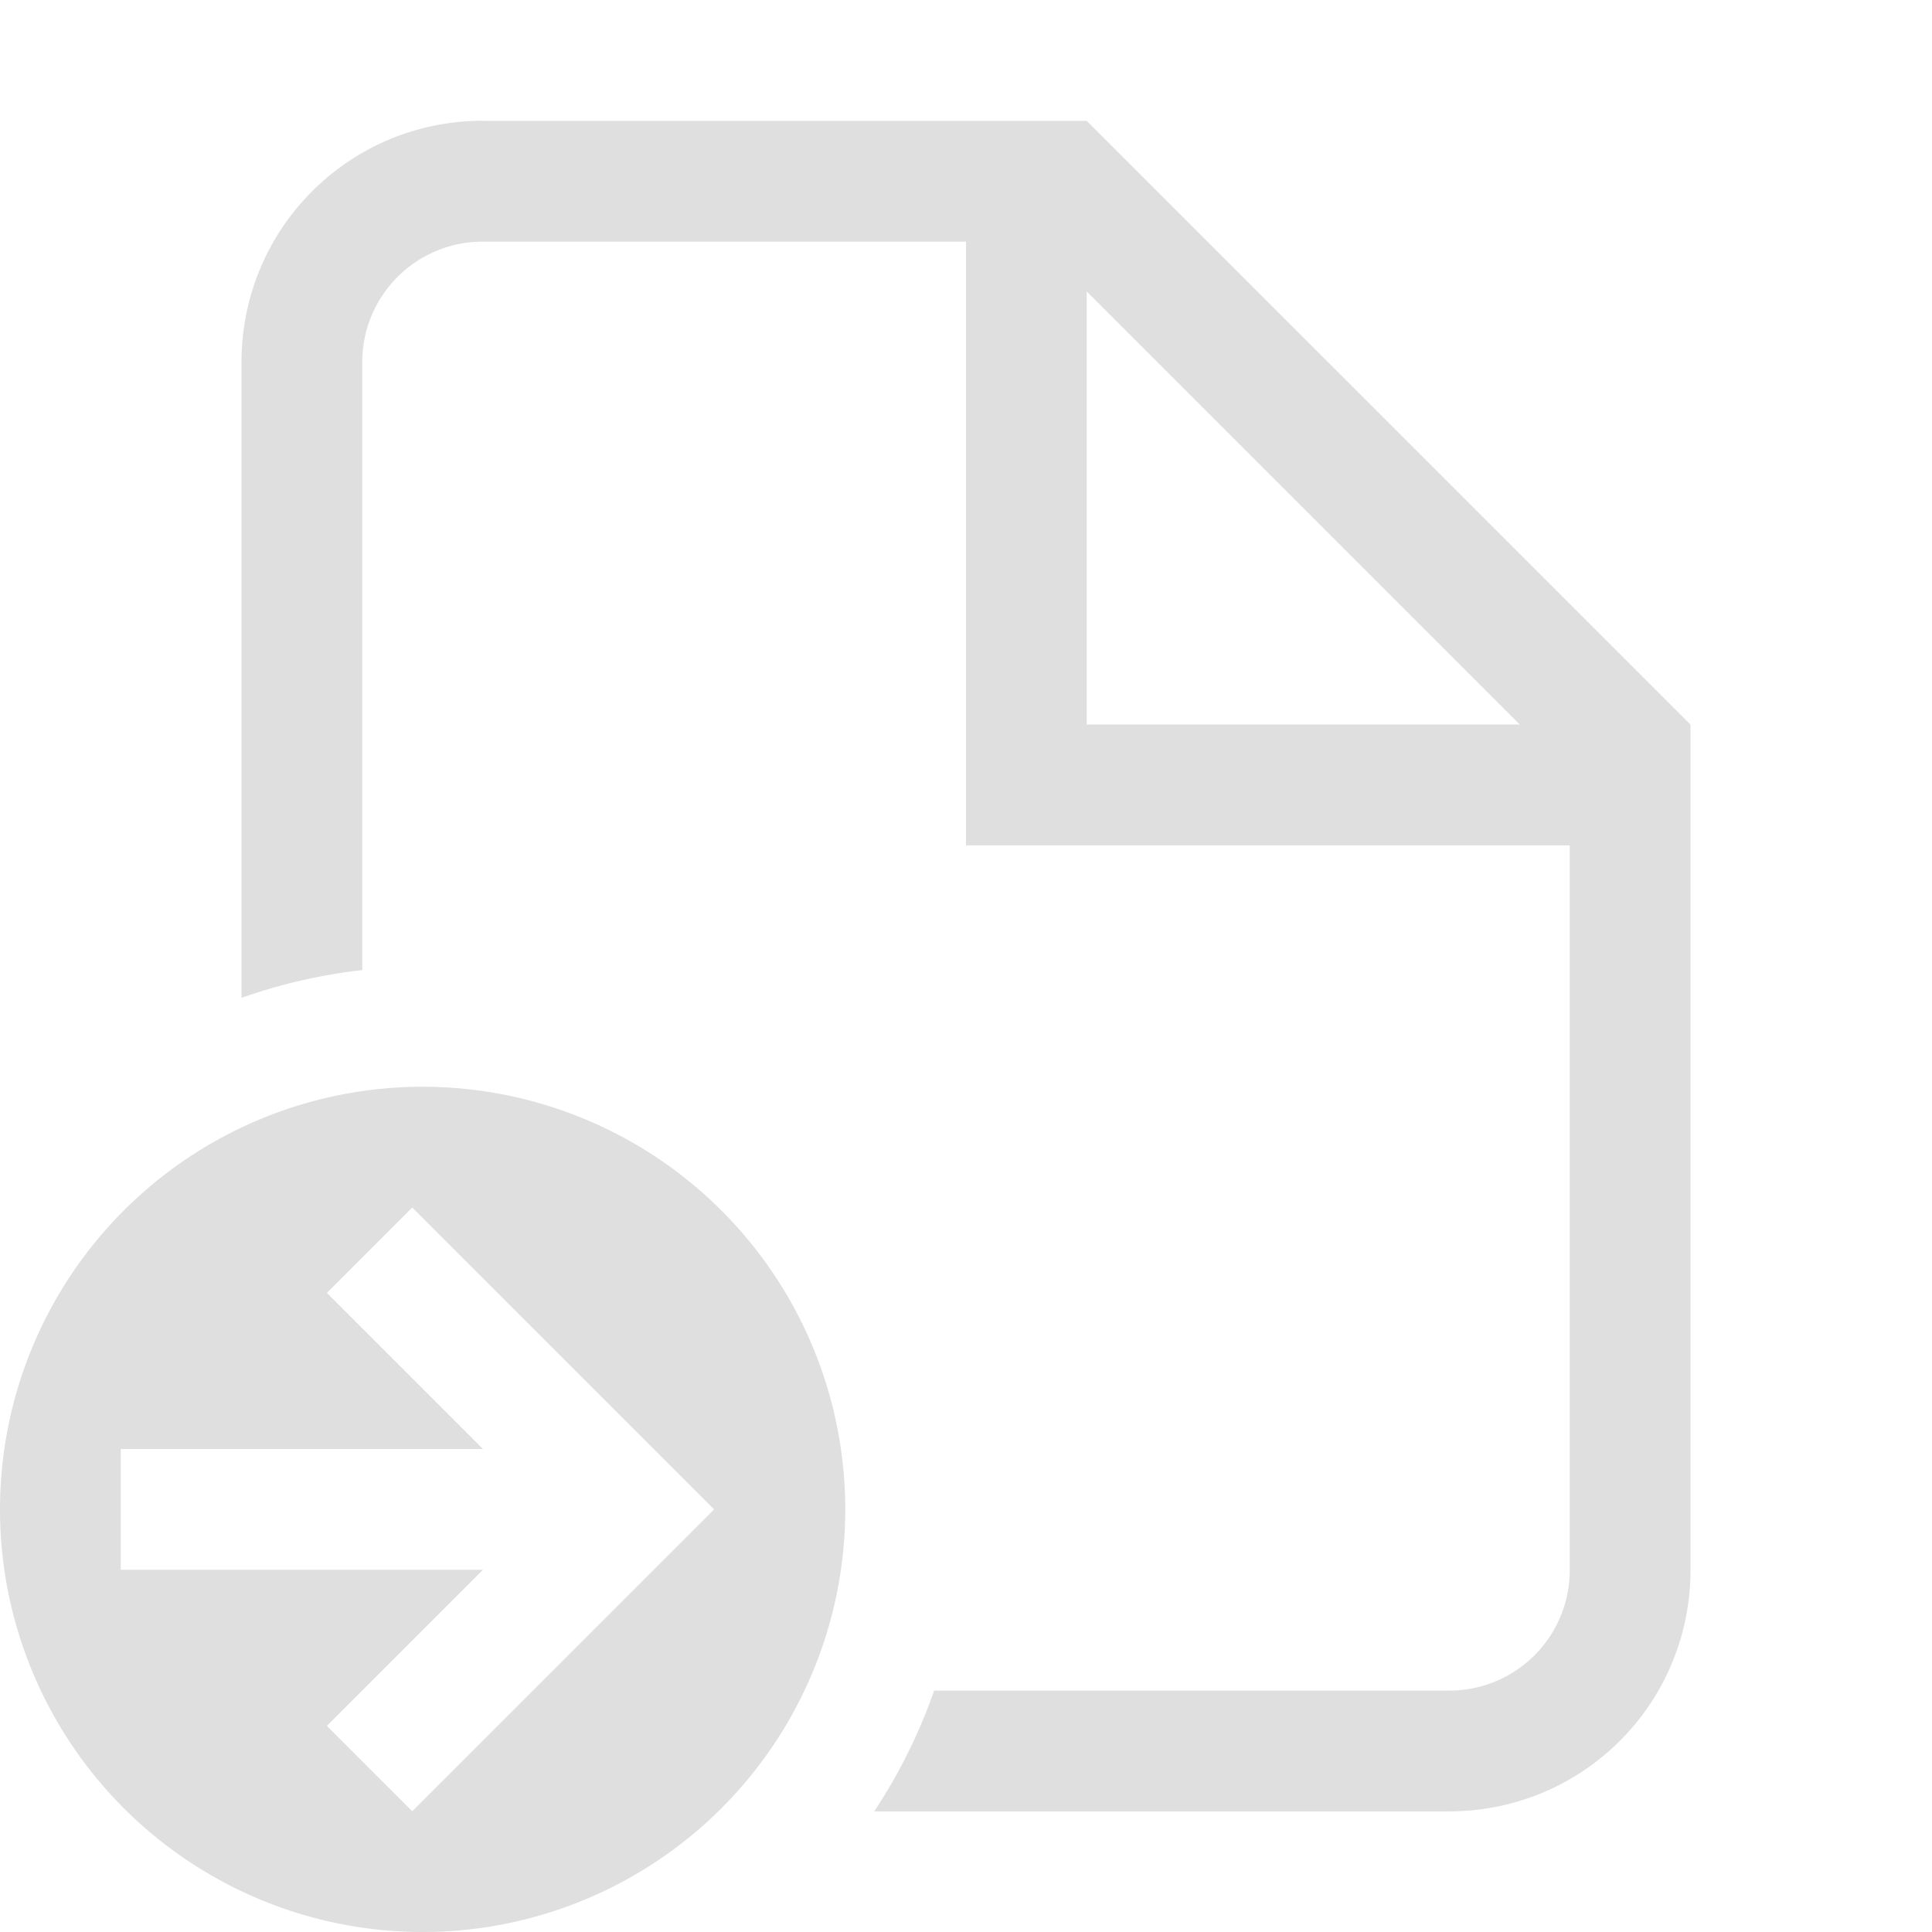
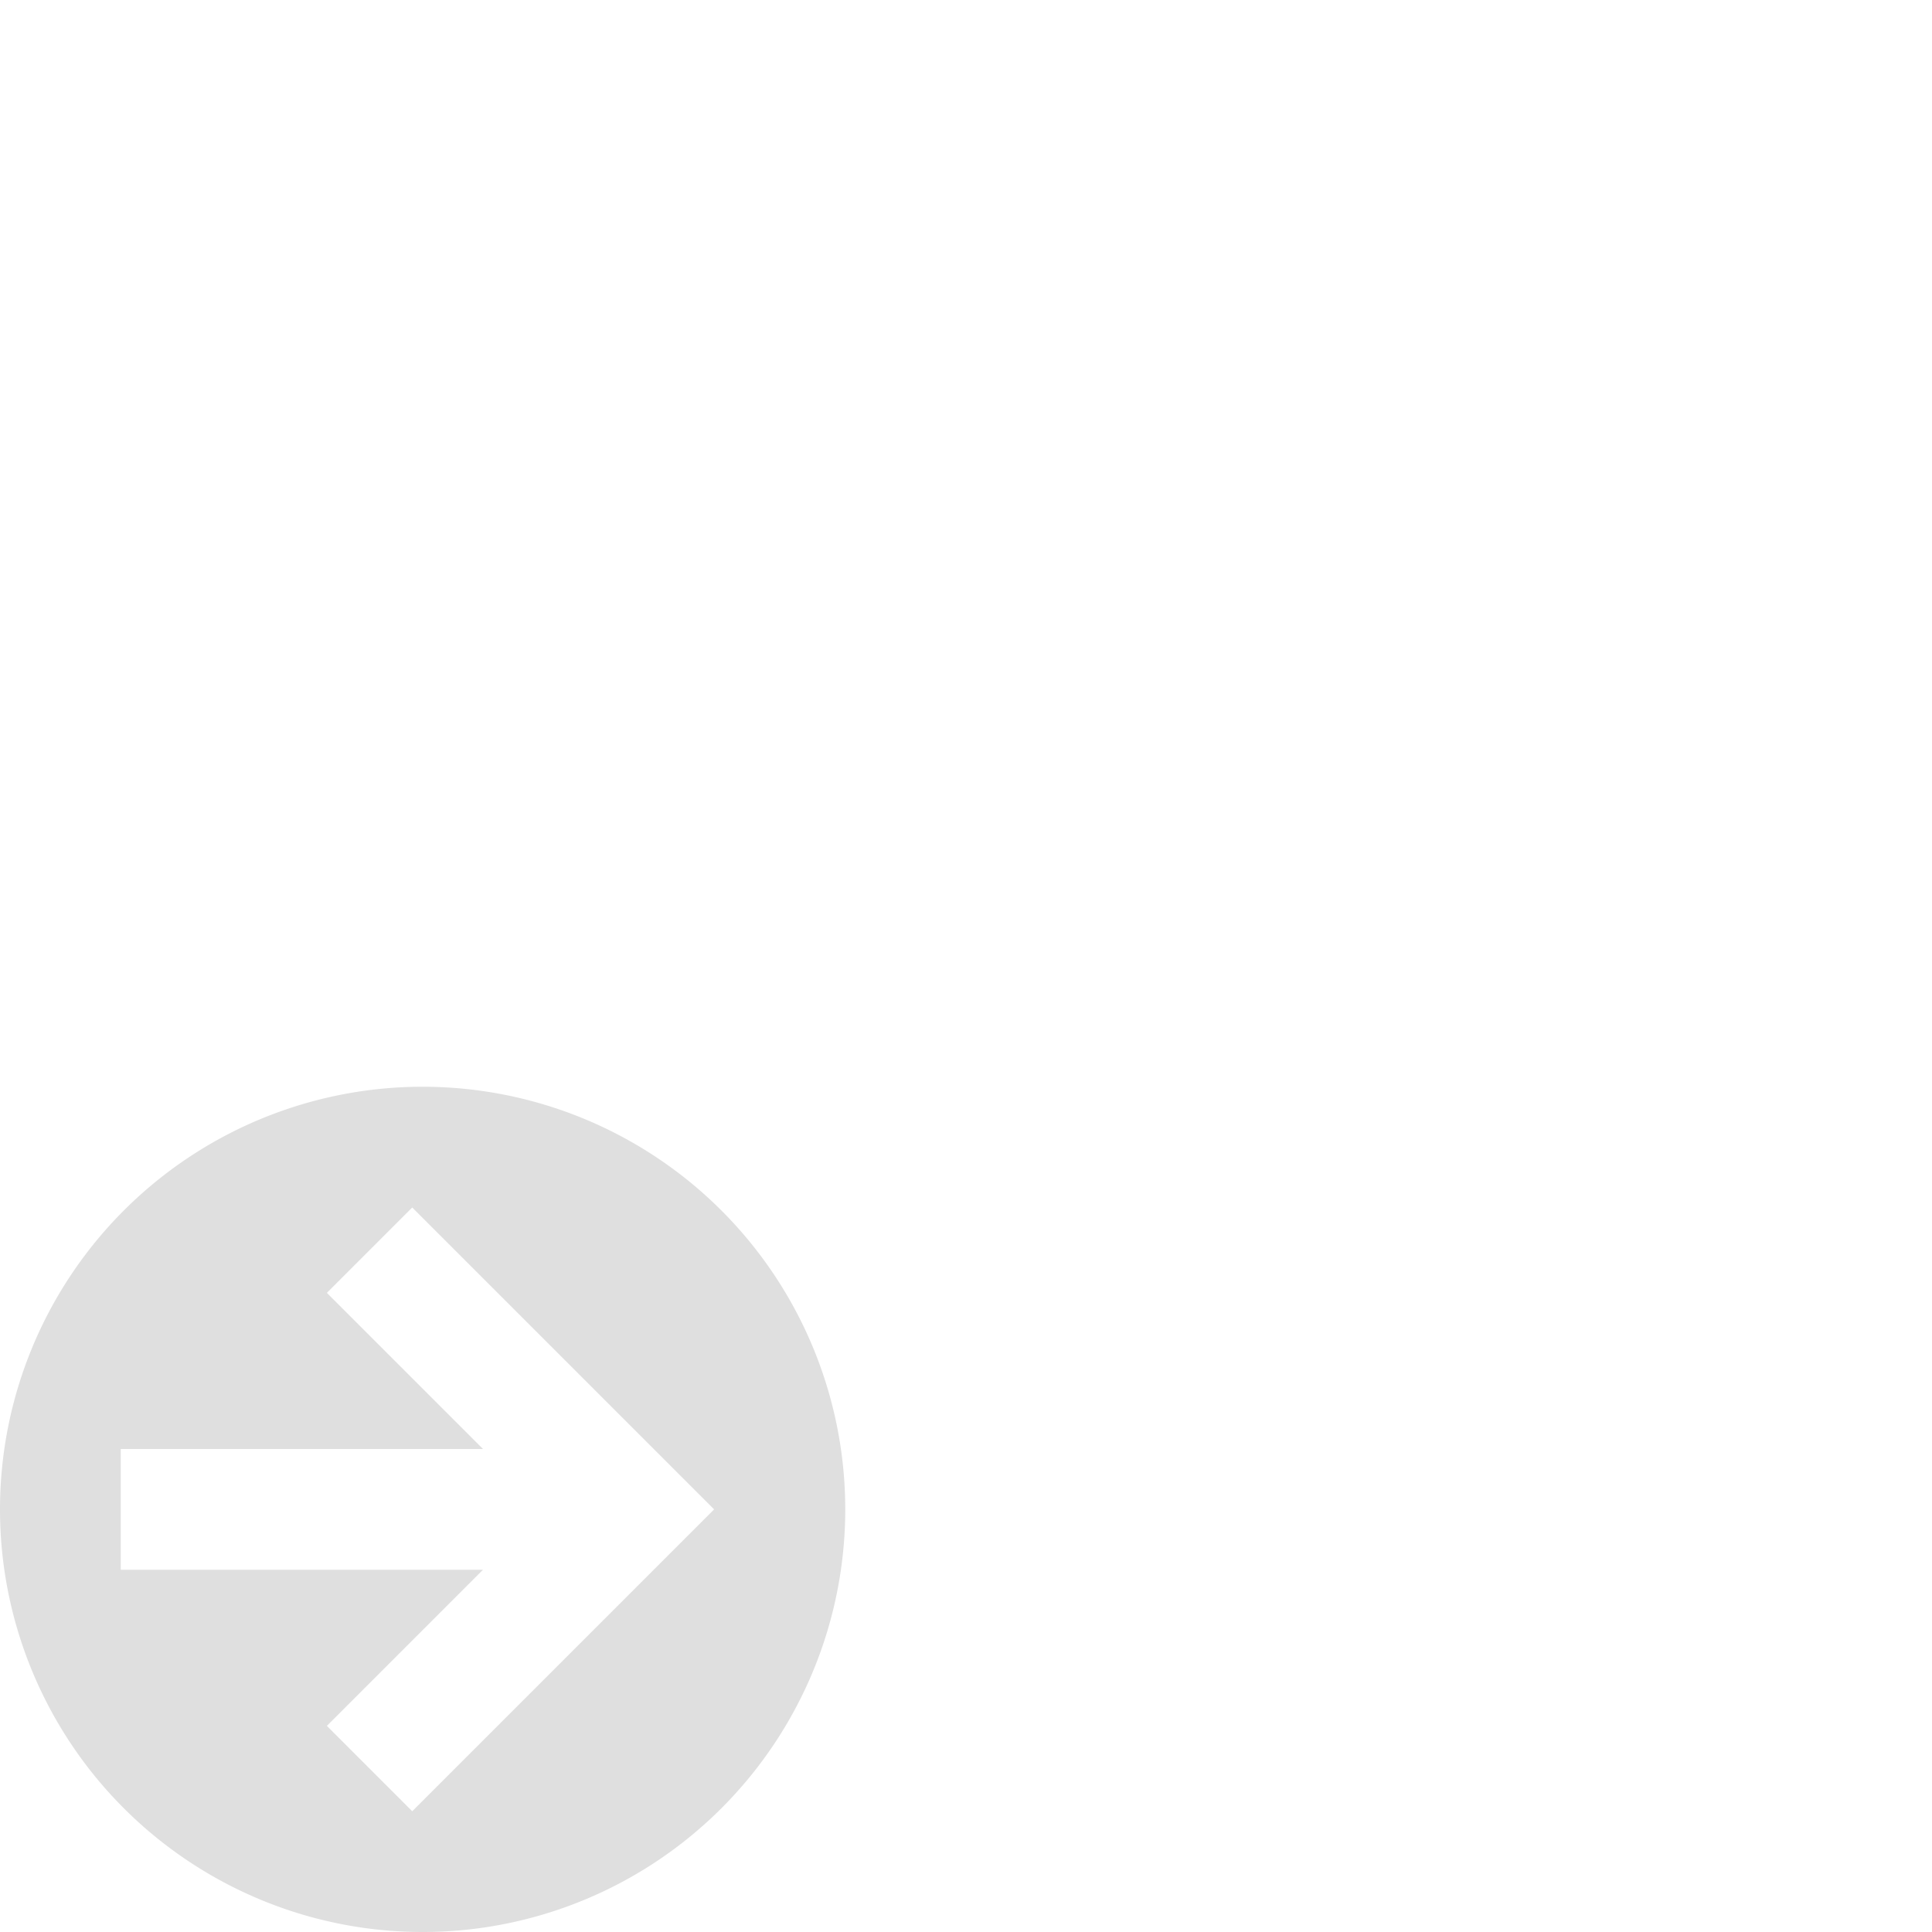
<svg xmlns="http://www.w3.org/2000/svg" version="1.1" viewBox="0 0 16 16">
  <defs>
    <style id="current-color-scheme" type="text/css">.ColorScheme-Text {
        color:#dfdfdf;
      }</style>
  </defs>
-   <path d="m4 1c-1.108 0-2 0.892-2 2v5.264a4.5 4.5 0 0 1 1-0.23v-5.033c0-0.554 0.446-1 1-1h4v4 1h5v6c0 0.554-0.446 1-1 1h-4.264a4.5 4.5 0 0 1-0.496 1h4.76c1.108 0 2-0.892 2-2v-7l-5-5h-1-4zm5 1.414 3.586 3.586h-3.586v-3.586z" class="ColorScheme-Text" fill="currentColor" />
  <path d="m7 12.5a3.5 3.5 0 0 0-3.5-3.5 3.5 3.5 0 0 0-3.5 3.5 3.5 3.5 0 0 0 3.5 3.5 3.5 3.5 0 0 0 3.5-3.5zm-1.086 0-2.5 2.5-0.707-0.707 1.293-1.293h-3v-1h3l-1.293-1.293 0.707-0.707 2.5 2.5z" class="ColorScheme-Text" fill="currentColor" />
</svg>